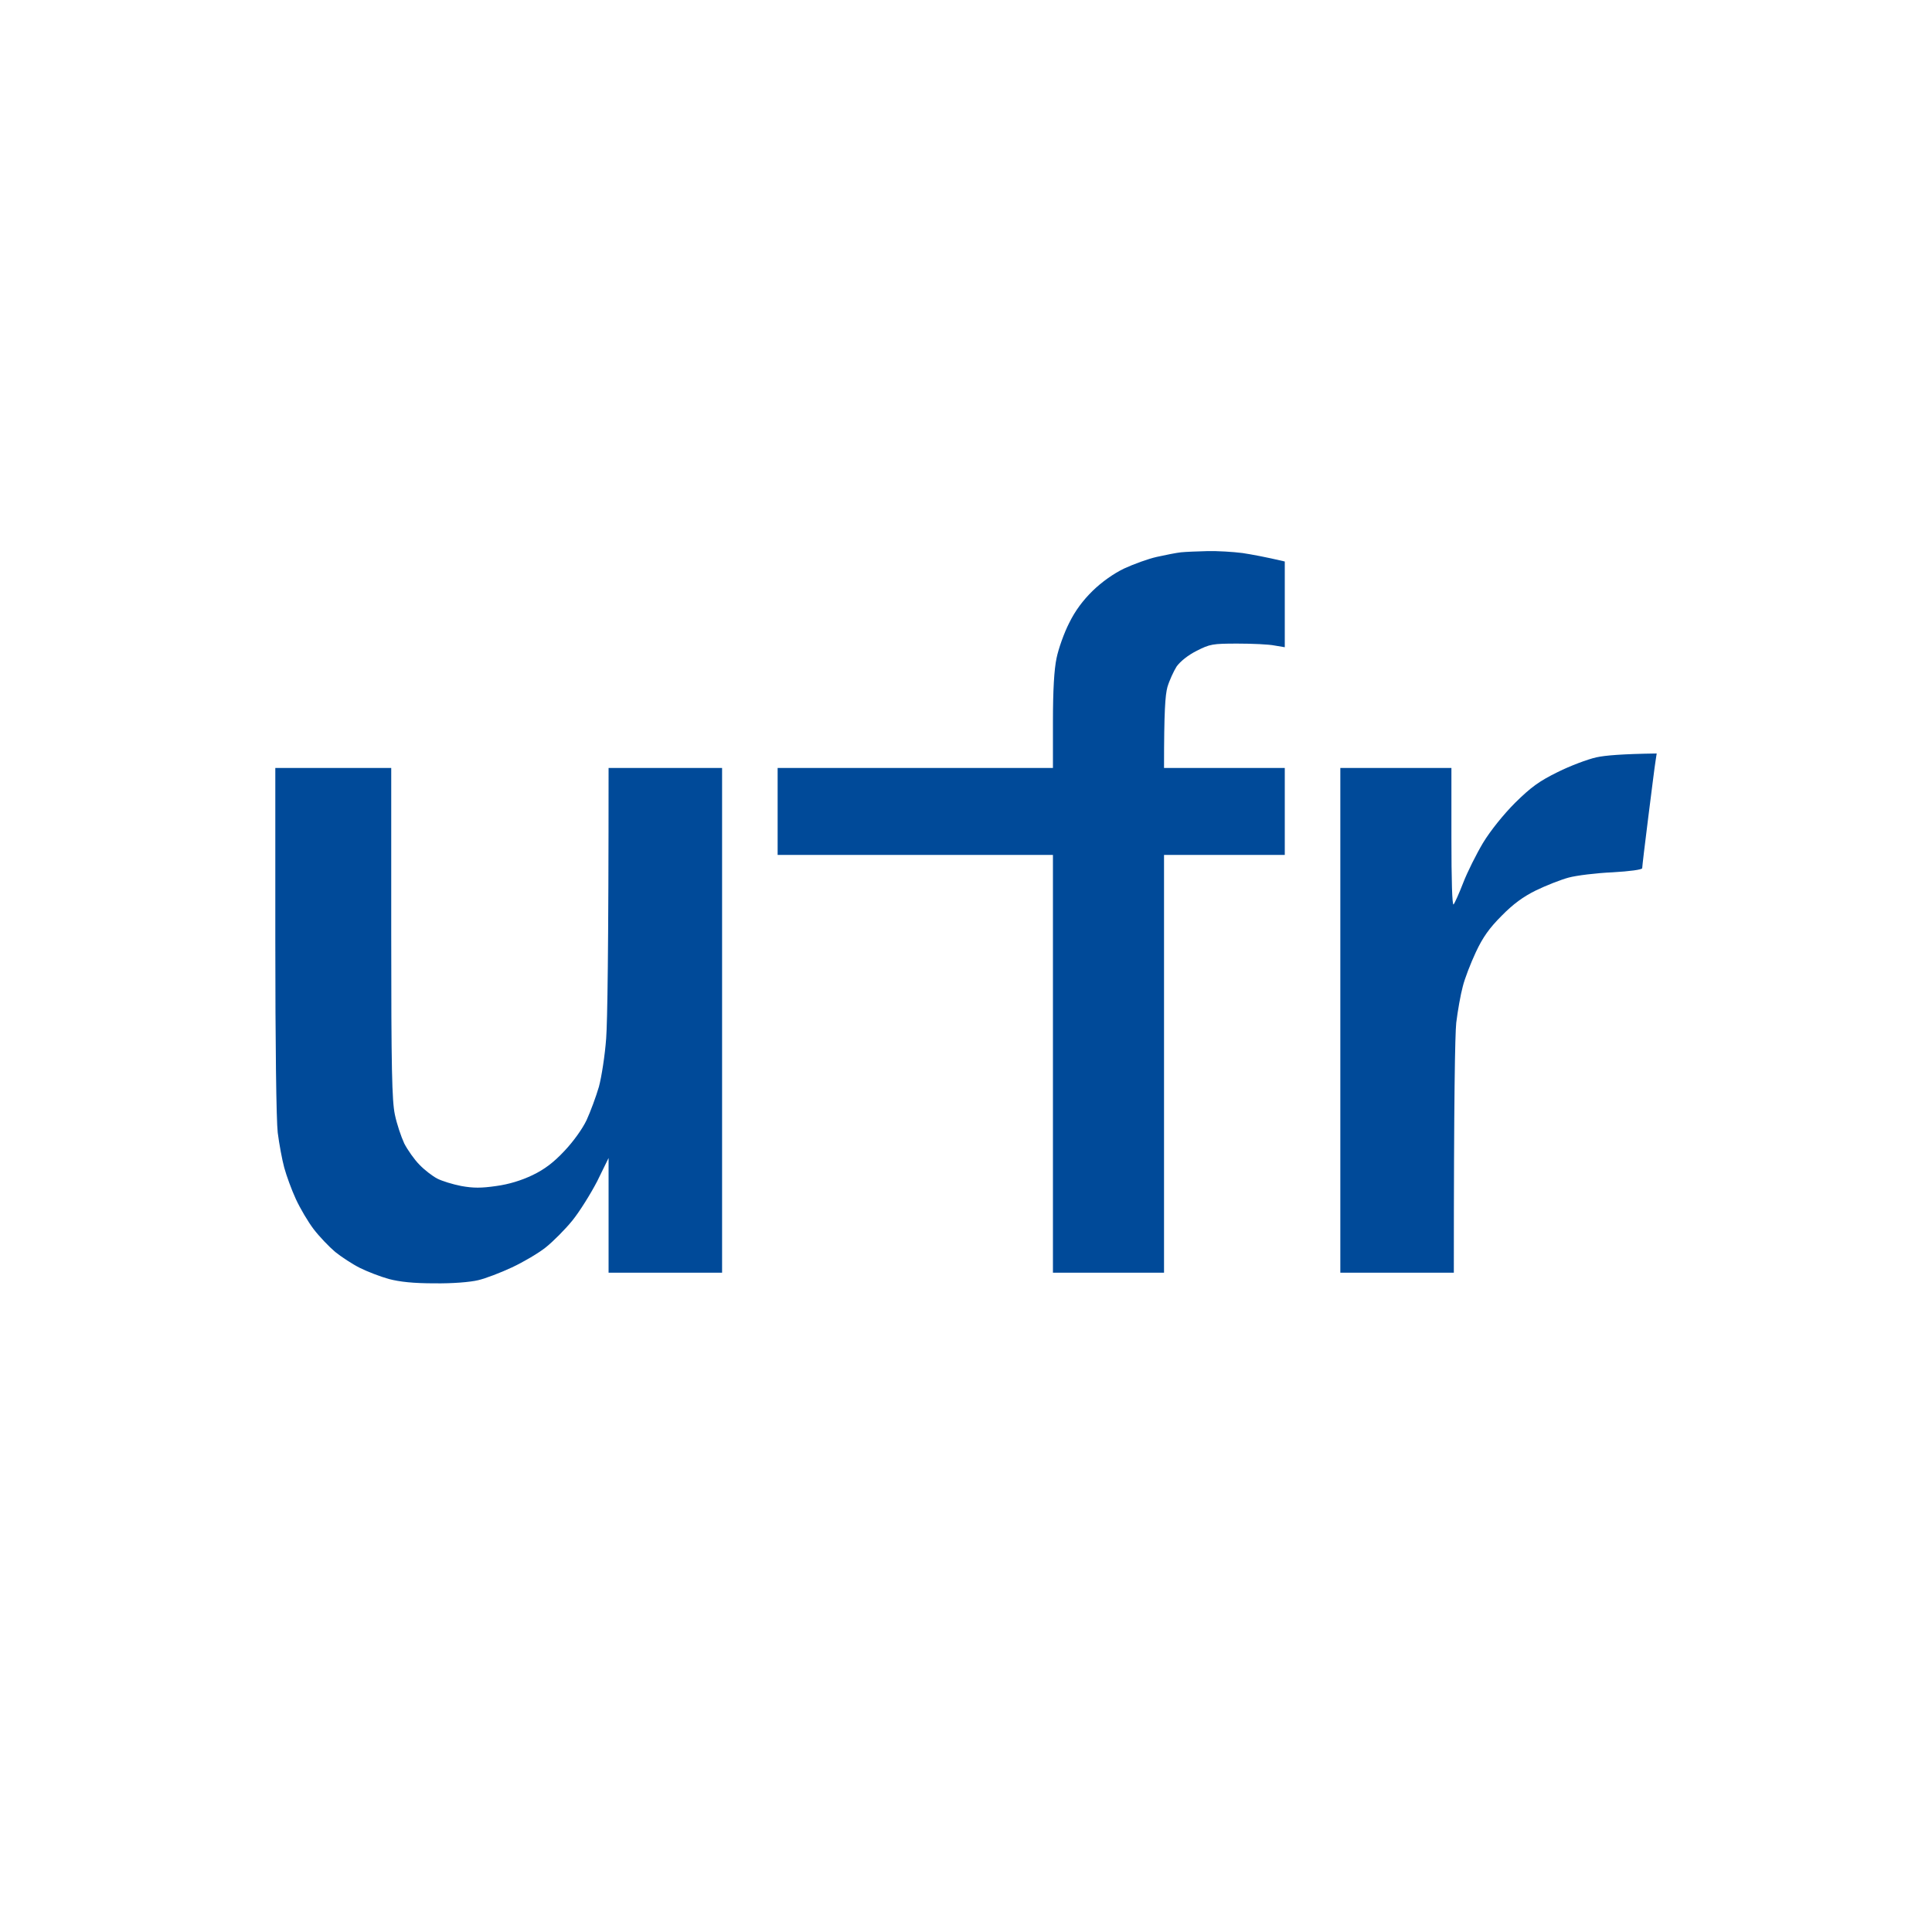
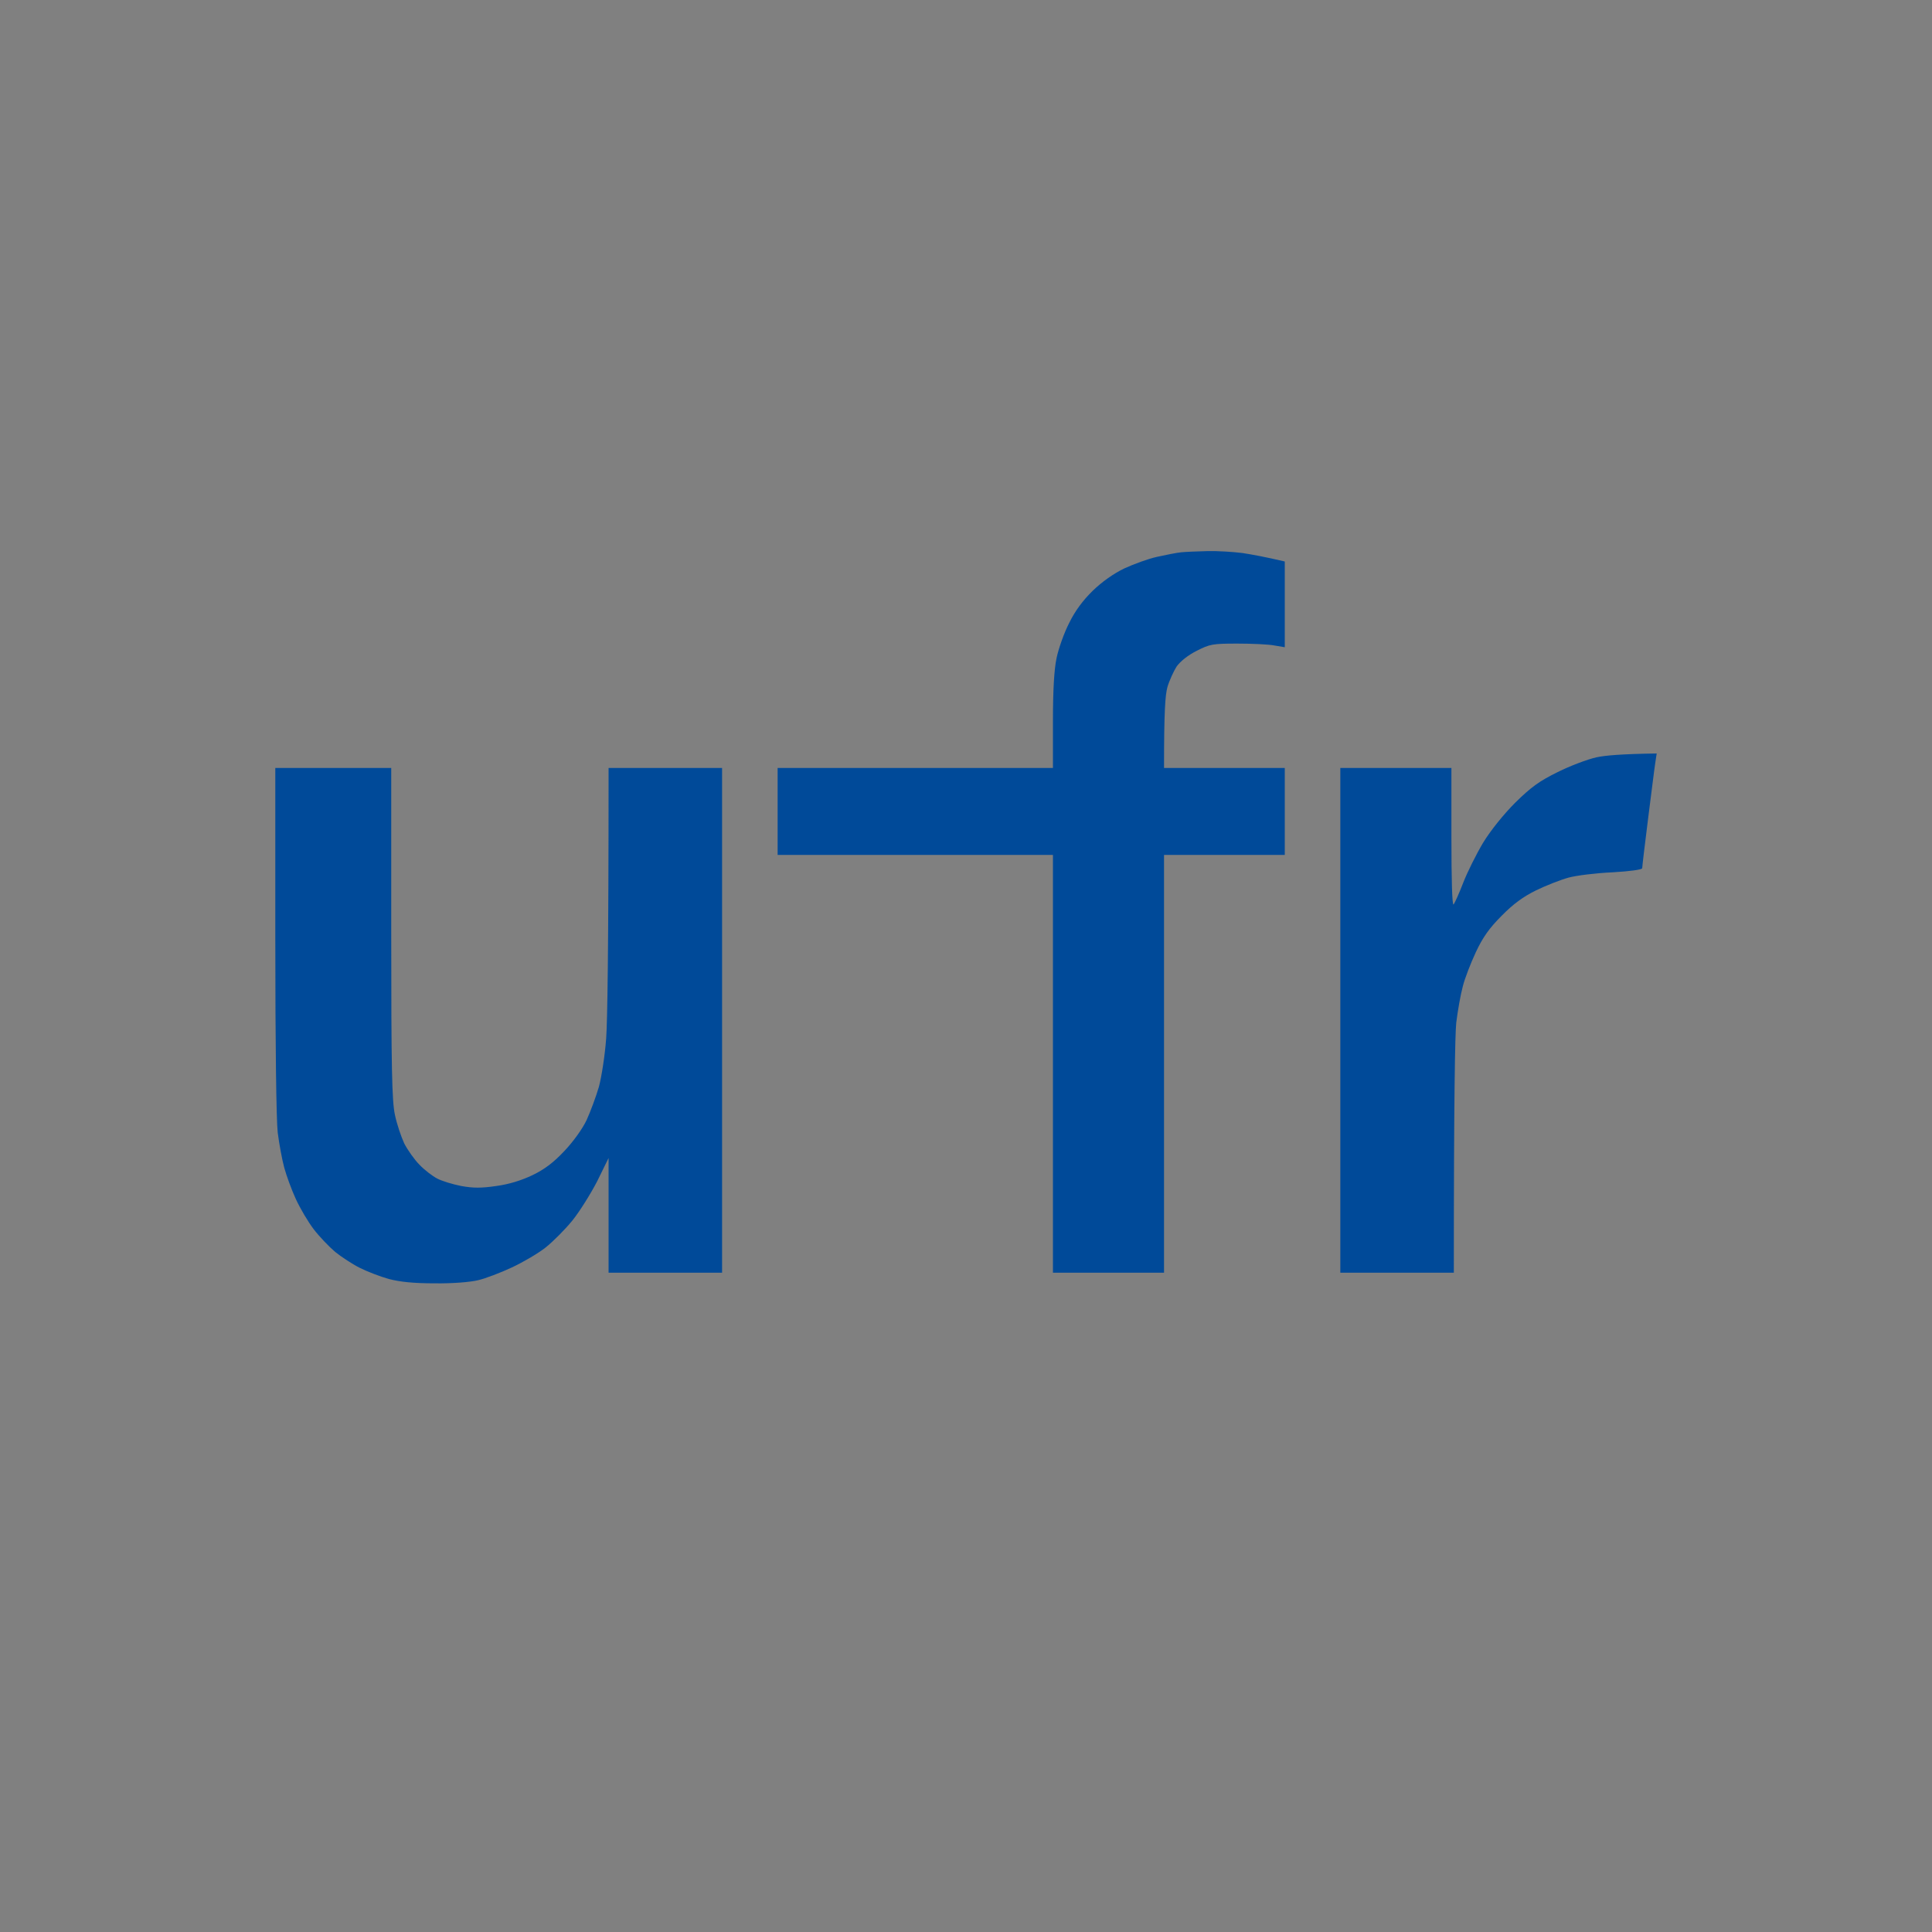
<svg xmlns="http://www.w3.org/2000/svg" version="1.2" viewBox="0 0 800 800" width="800" height="800">
  <rect x="0" y="0" width="800" height="800" fill="#808080" stroke="none" />
  <title>uni-logo-breadcrumb</title>
  <style>
		.s0 { fill: #ffffff } 
		.s1 { fill: #004a99 } 
	</style>
  <g id="Background">
-     <path id="Path 0" class="s0" d="m0 400v400h800v-800h-800z" />
    <path id="Path 1" class="s1" d="m489 228.7c-1.9 0.2-6.4 1.1-10 1.9-3.6 0.8-9.6 3-13.5 4.8-4.4 2.1-9.3 5.6-13 9.2-4.1 4-7.3 8.3-9.8 13.4-2.1 4.1-4.4 10.6-5.2 14.5-1 4.7-1.5 13.2-1.5 26.3v19.2h-114v36h114v173h46v-173h50v-36h-50c0-23.8 0.5-30.1 1.4-33.5 0.8-2.7 2.6-6.6 3.8-8.5 1.5-2.1 4.7-4.7 8.3-6.5 5.5-2.8 6.6-3 16.9-3 6.1 0 13 0.3 15.4 0.8l4.2 0.7v-35.5c-8.1-1.9-13.6-2.9-17.5-3.5-3.9-0.5-10.4-0.9-14.5-0.8-4.1 0.1-9.1 0.3-11 0.5zm172 84.9c-3.6 0.8-10.8 3.5-16 6.1-7.7 3.8-11 6.2-17.6 12.7-4.8 4.8-10.2 11.5-13.3 16.6-2.8 4.7-6.5 12.1-8.2 16.5-1.7 4.4-3.5 8.4-4 9-0.6 0.6-0.9-10-0.9-27.7v-28.8h-46v209h47c0-73.2 0.5-98.6 1-103.5 0.6-4.9 1.8-11.7 2.7-15 0.8-3.3 3.3-9.7 5.4-14.2 2.9-6.2 5.6-10 10.7-15.1 4.7-4.8 8.9-7.9 14.2-10.5 4.1-2 10.2-4.4 13.5-5.3 3.3-0.9 11.5-1.9 18.3-2.2 7-0.4 12.2-1.1 12.2-1.7 0-0.6 1.1-10 2.5-21 1.4-11 2.7-21.5 3-23.2l0.5-3.3c-14.3 0.2-21.4 0.8-25 1.6zm-547 75.7c0 43.3 0.4 74.5 1 79.7 0.6 4.7 1.8 11.2 2.7 14.5 0.9 3.3 3 9.1 4.8 13 1.8 3.9 5.1 9.5 7.4 12.5 2.3 3 6.3 7.2 8.9 9.4 2.6 2.1 7.2 5.1 10.2 6.6 3 1.5 8.4 3.6 12 4.6 4.6 1.2 10.2 1.8 19 1.8 7.4 0.1 14.7-0.5 18-1.3 3-0.7 9.3-3.1 14-5.3 4.7-2.2 11-5.9 14-8.3 3-2.4 8-7.4 11-11.1 3-3.7 7.6-11.1 10.3-16.3l4.7-9.6v47.5h47v-209h-47c0 77.1-0.5 105.1-1 112-0.5 6.9-1.9 15.9-3 20-1.2 4.1-3.5 10.3-5.1 13.8-1.7 3.6-5.5 8.9-9.2 12.8-4.4 4.7-8.2 7.6-13.2 10-4.6 2.2-9.8 3.8-15 4.5-6.2 0.9-9.5 0.9-14.5 0-3.6-0.7-8.1-2.1-10-3.1-1.9-1-5.2-3.5-7.3-5.7-2.1-2.1-4.9-6.1-6.3-8.8-1.3-2.8-3.1-8.1-3.9-12-1.2-5.8-1.5-18.7-1.5-75.3v-68.2h-48z" />
  </g>
</svg>